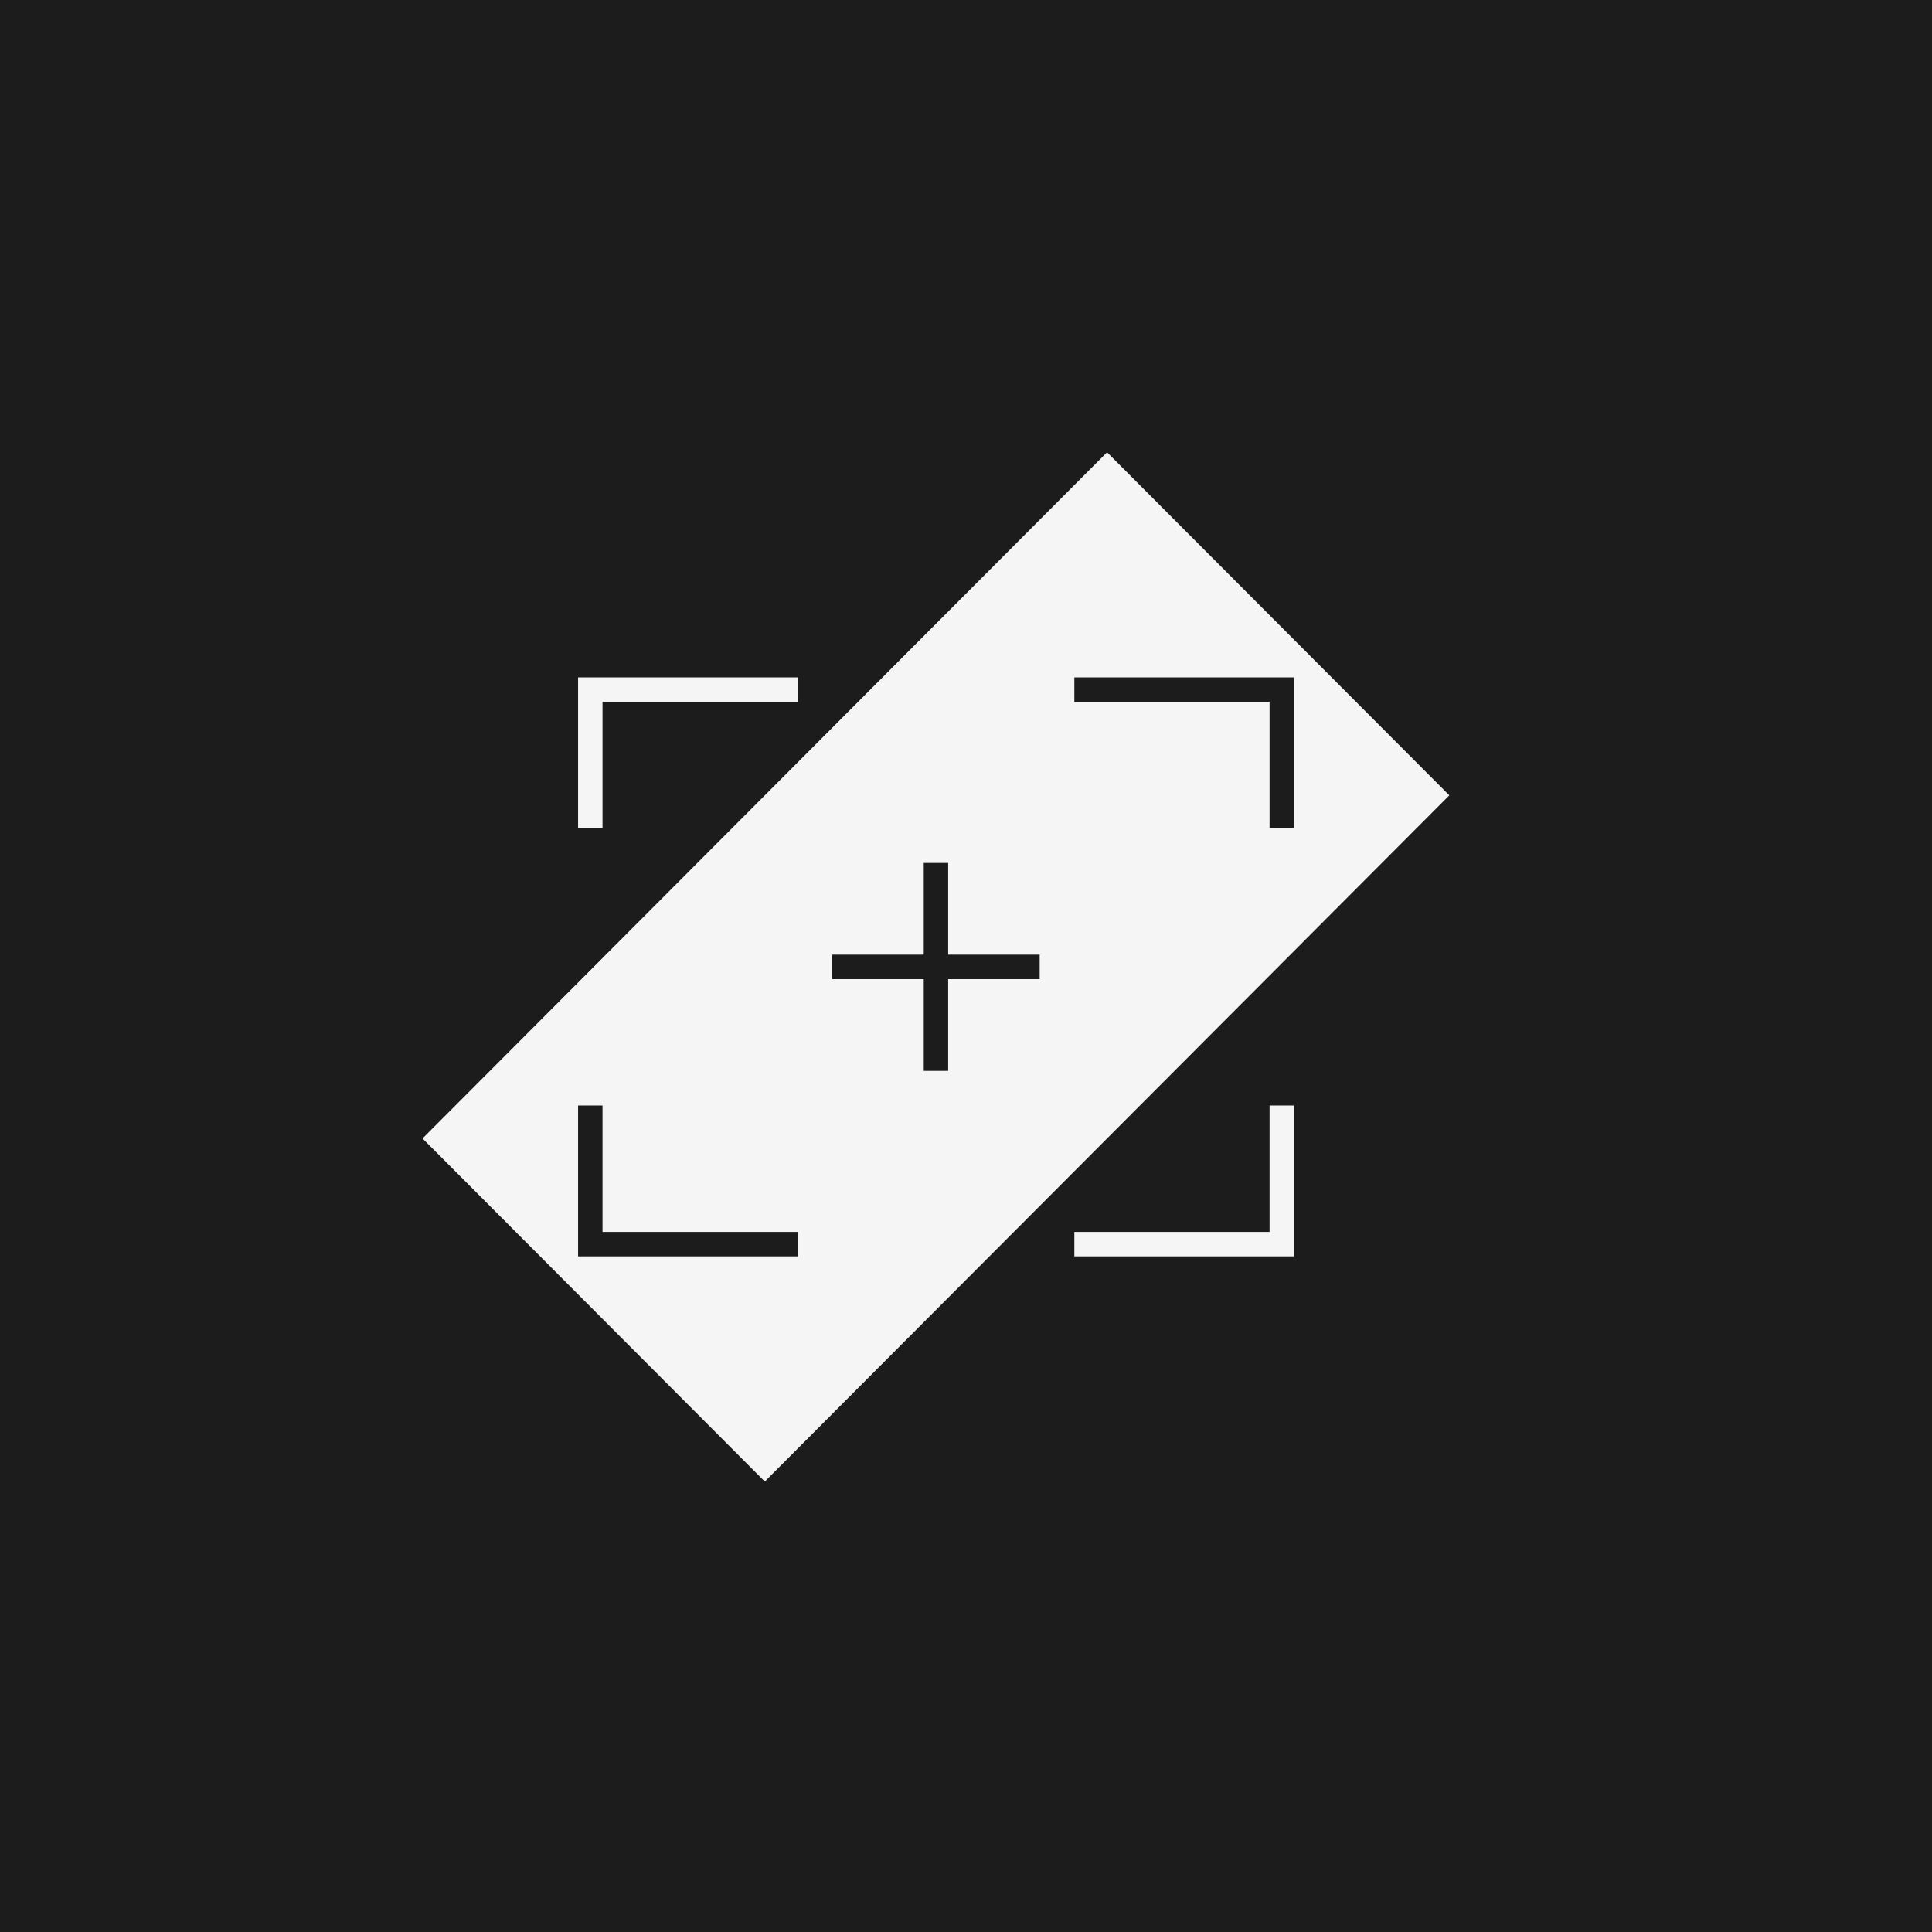
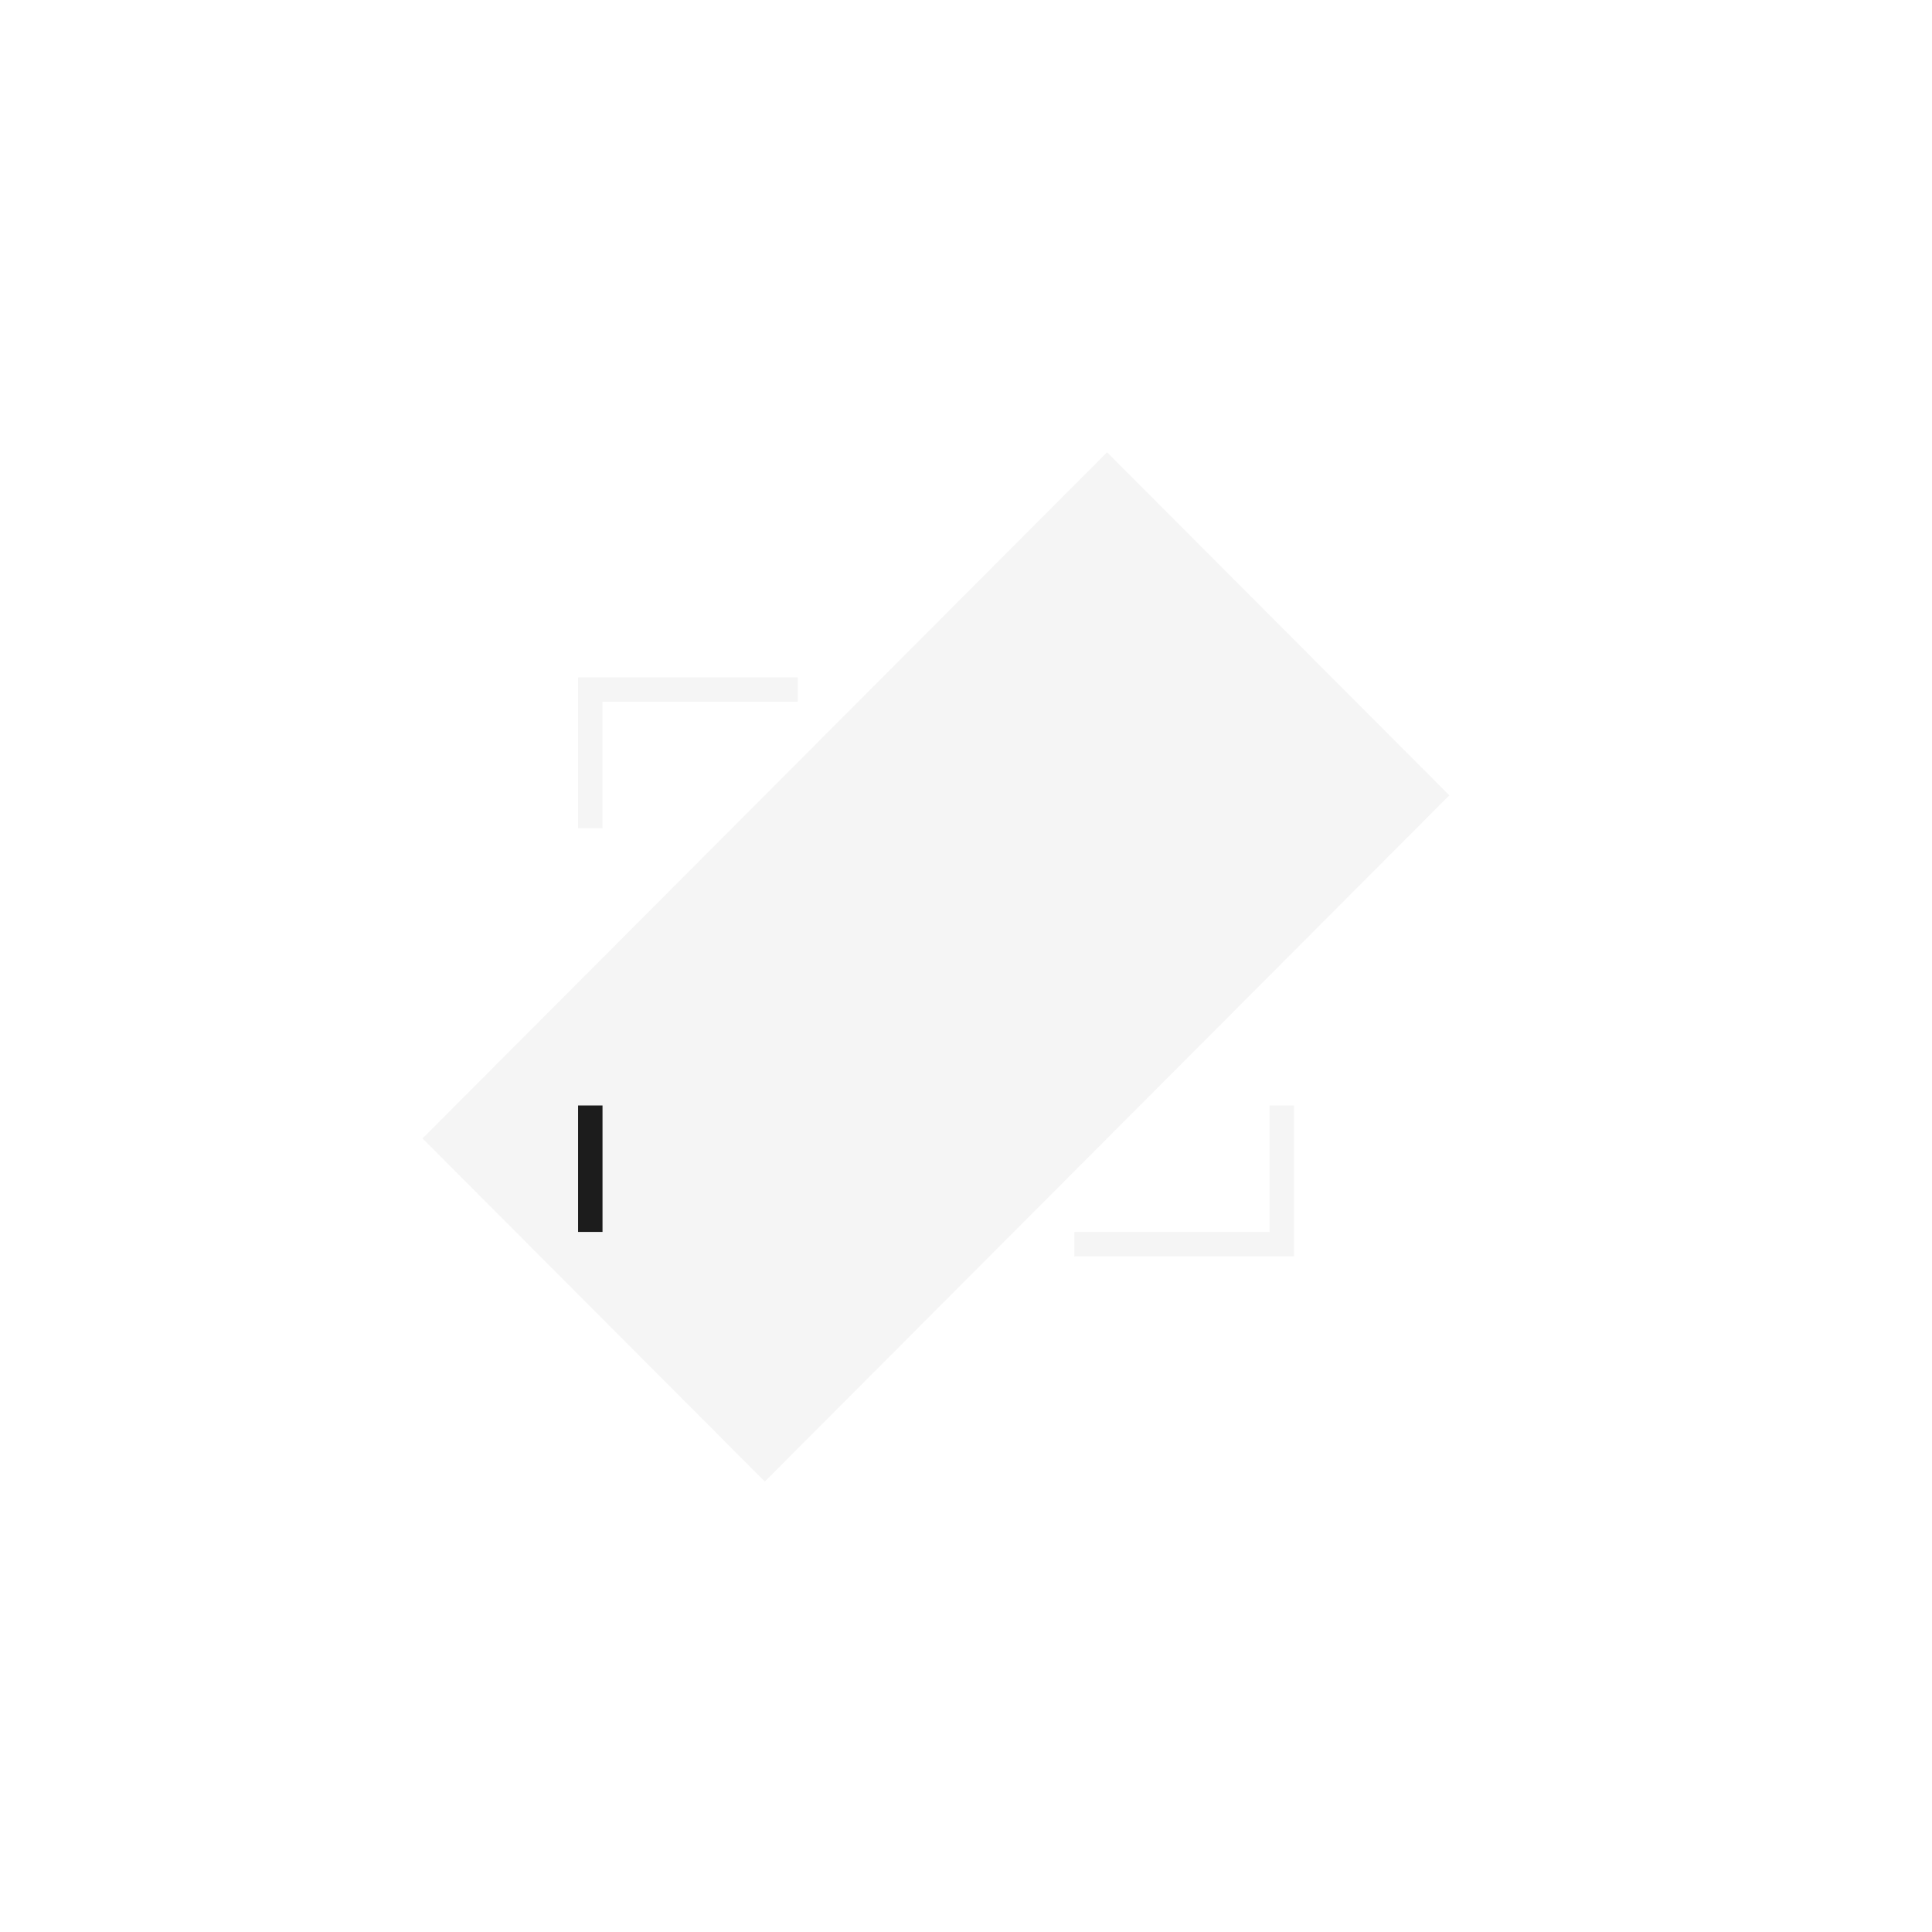
<svg xmlns="http://www.w3.org/2000/svg" width="70" height="70" viewBox="0 0 70 70" fill="none">
-   <rect x="3.05176e-05" width="70" height="70" fill="#1C1C1C" />
  <path d="M27.71 53.679L52.512 28.817L40.111 16.387L15.309 41.248L27.71 53.679Z" fill="#F5F5F5" />
-   <path d="M34.354 31.266H33.469V34.589H30.154V35.476H33.469V38.799H34.354V35.476H37.669V34.589H34.354V31.266Z" fill="#1C1C1C" />
  <path d="M20.945 24.543V30.009H21.83V25.428H28.904V24.543H20.945Z" fill="#F5F5F5" />
-   <path d="M46.883 24.543H38.926V25.428H45.999V30.009H46.883V24.543Z" fill="#1C1C1C" />
-   <path d="M21.83 40.054H20.945V45.52H28.904V44.635H21.83V40.054Z" fill="#1C1C1C" />
+   <path d="M21.83 40.054H20.945V45.52V44.635H21.83V40.054Z" fill="#1C1C1C" />
  <path d="M45.999 44.635H38.926V45.52H46.883V40.054H45.999V44.635Z" fill="#F5F5F5" />
</svg>